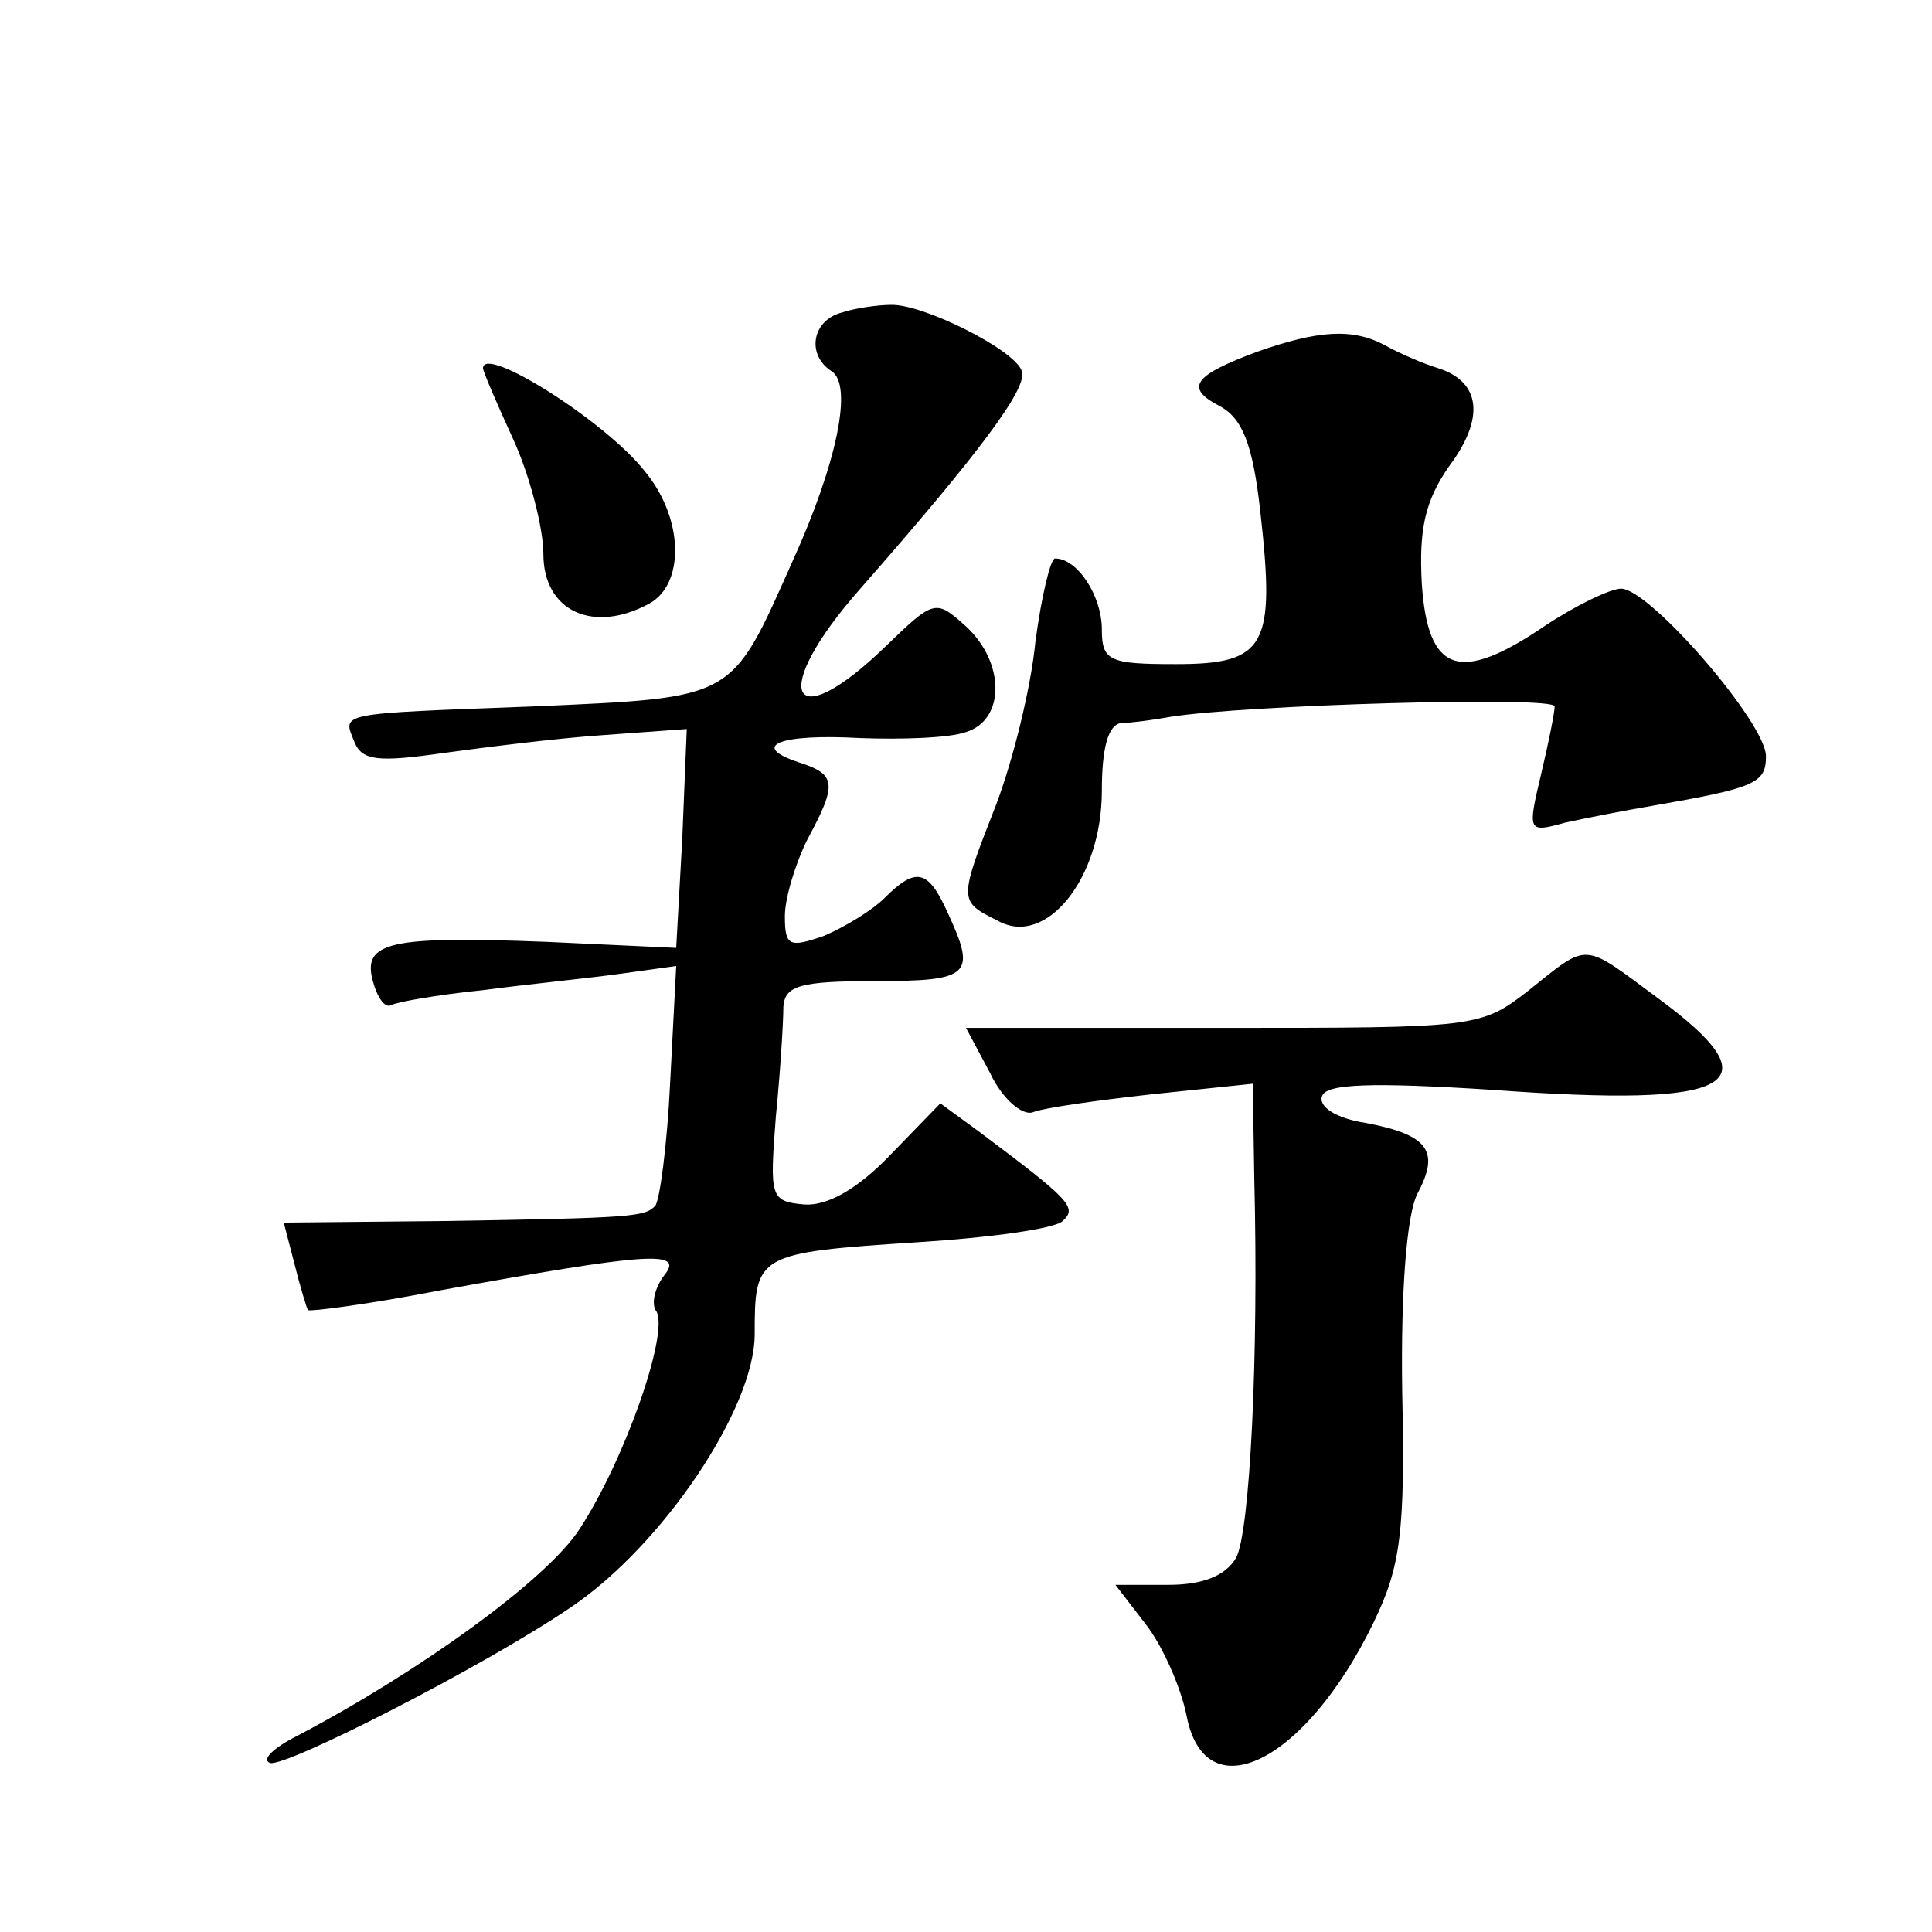
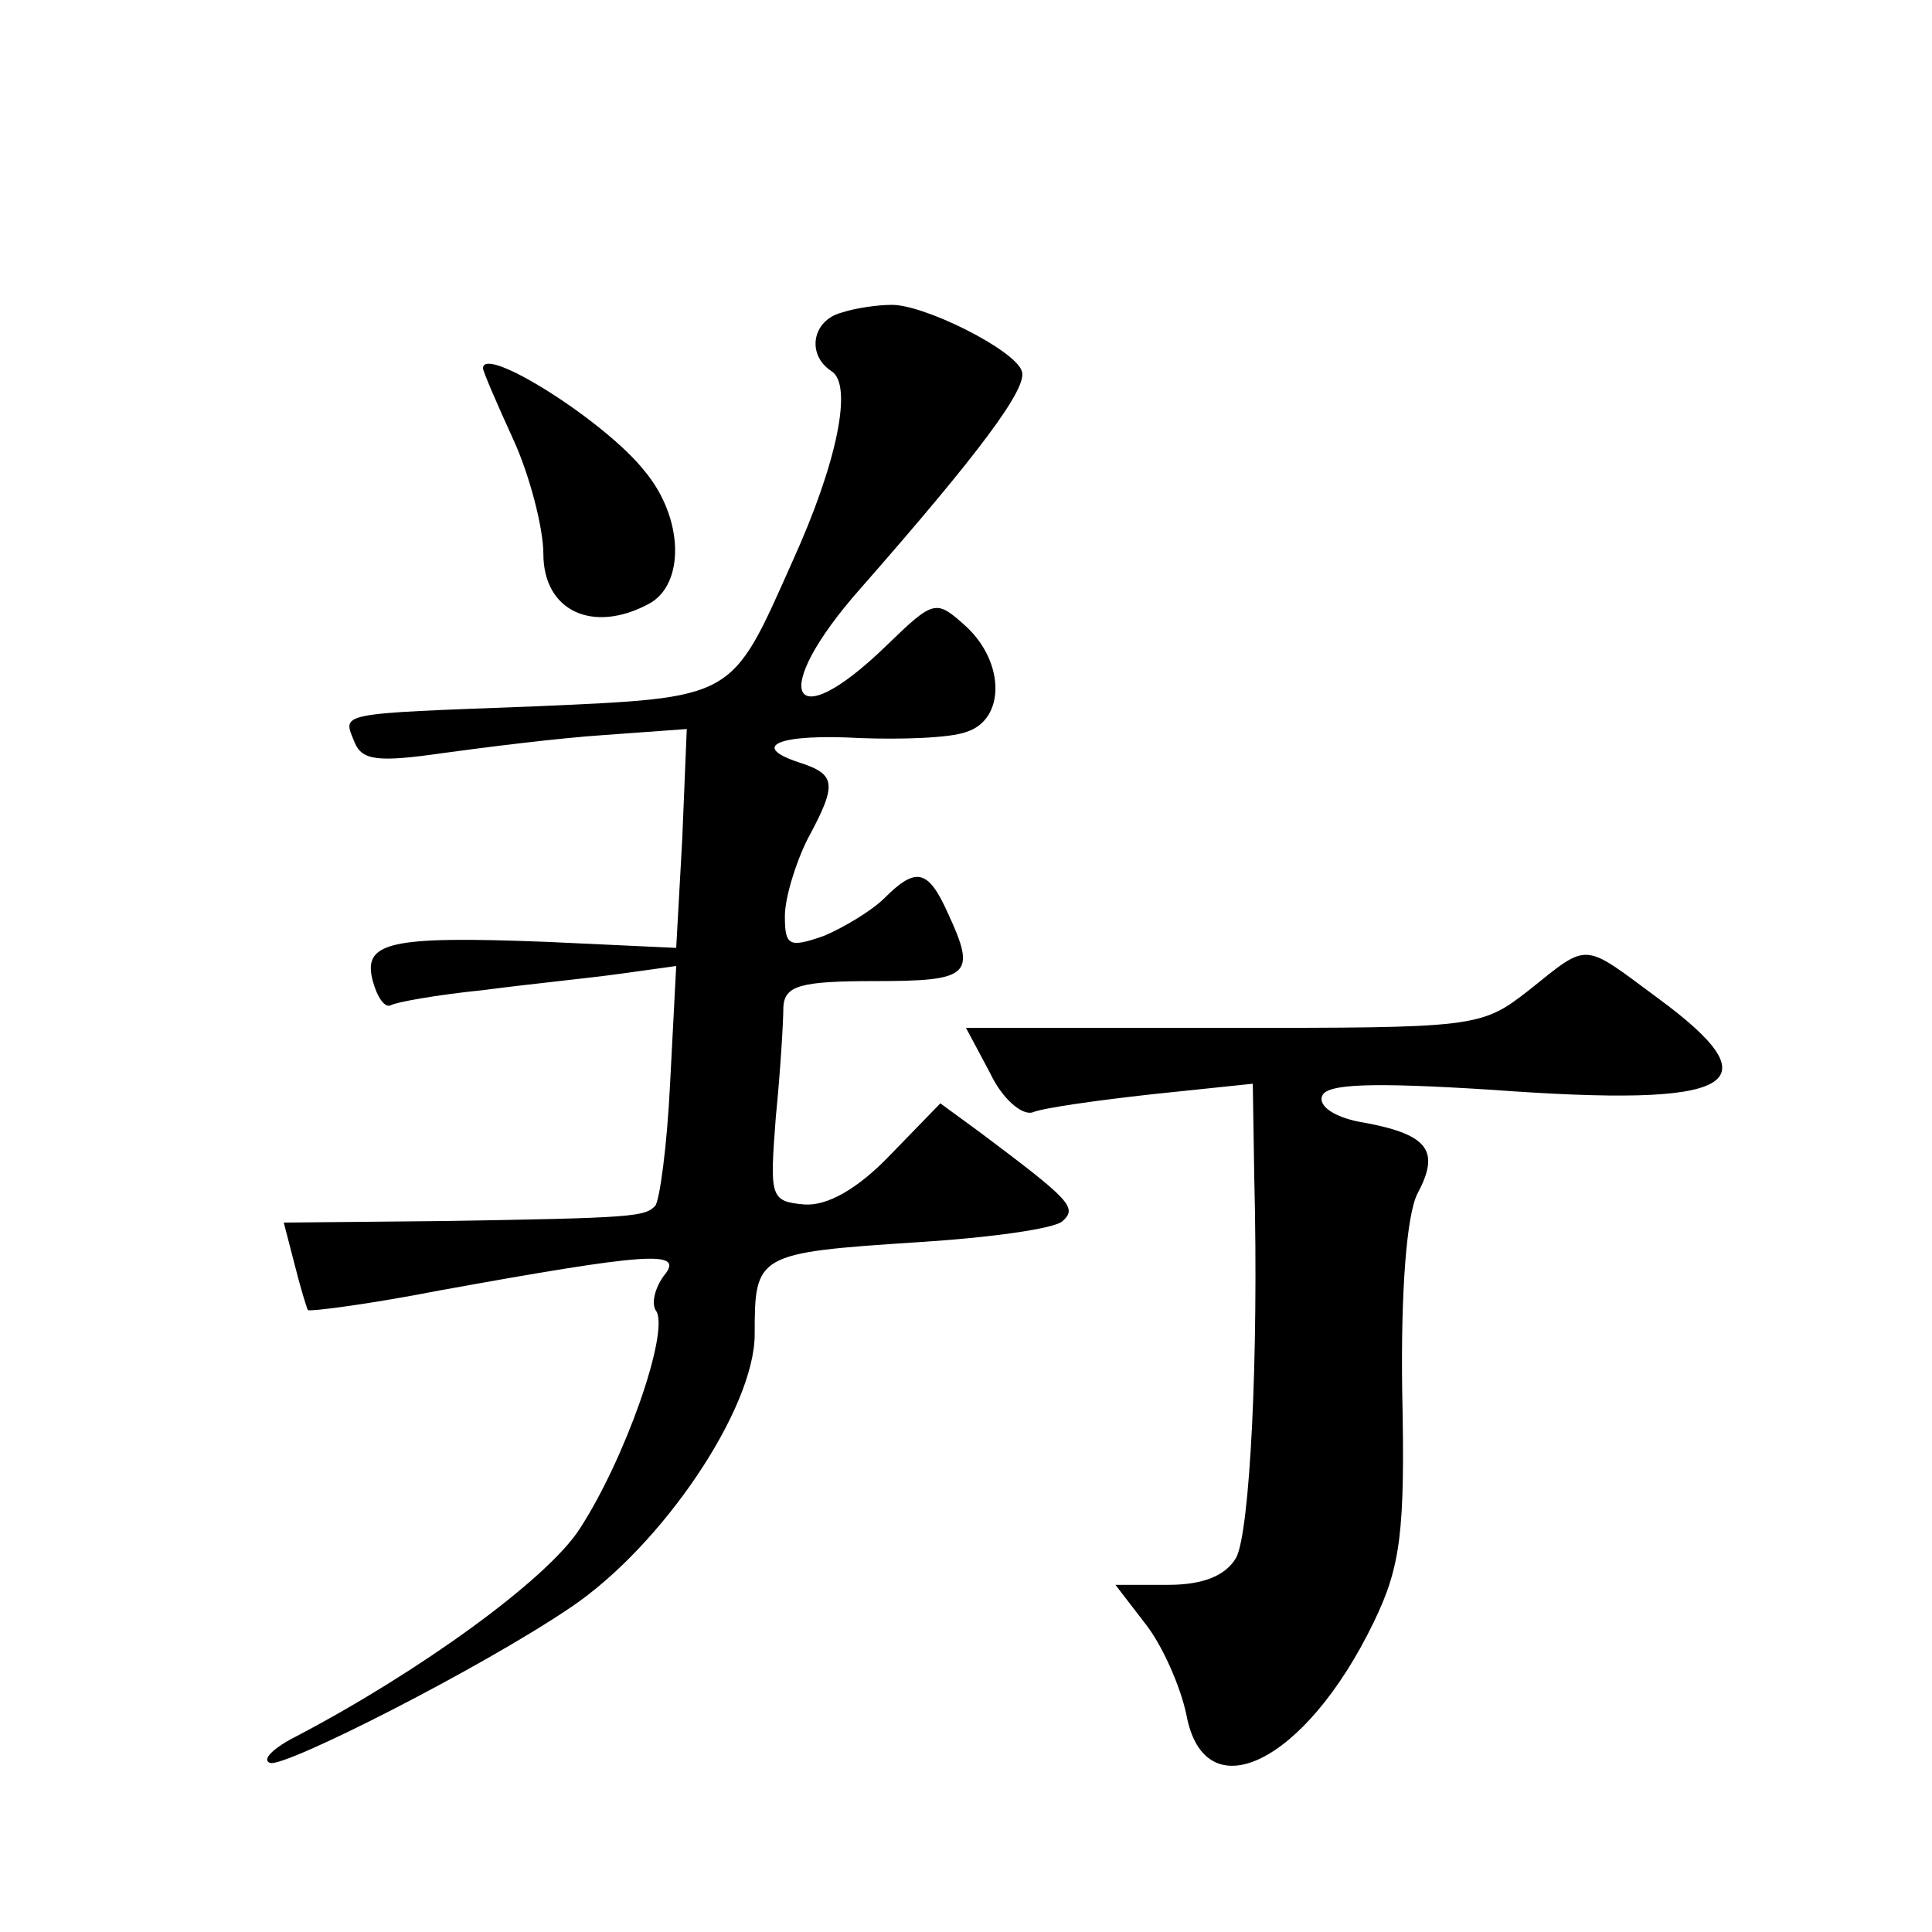
<svg xmlns="http://www.w3.org/2000/svg" version="1.0" width="128pt" height="128pt" viewBox="0 0 128 128" preserveAspectRatio="xMidYMid meet">
  <g transform="translate(0,128) scale(0.1,-0.1)" fill="#0" stroke="none">
-     <path d="M558 1073 c-20 -5 -24 -28 -7 -39 14 -9 4 -60 -26 -126 -41 -92 -37 -90 -171 -96 -133 -5 -127 -4 -119 -24 5 -12 16 -13 58 -7 29 4 77 10 107 12 l55 4 -3 -73 -4 -72 -86 4 c-104 4 -122 0 -115 -26 3 -11 8 -18 12 -16 3 2 31 7 61 10 30 4 71 8 92 11 l36 5 -4 -77 c-2 -42 -7 -79 -10 -82 -7 -7 -13 -8 -143 -10 l-103 -1 7 -27 c4 -16 8 -29 9 -31 2 -1 41 4 87 13 138 25 163 27 149 10 -6 -8 -9 -19 -5 -24 8 -15 -21 -98 -51 -144 -22 -34 -107 -95 -187 -137 -16 -8 -24 -16 -18 -18 10 -3 140 63 199 103 61 41 122 132 122 181 0 53 1 54 108 61 48 3 91 9 96 14 10 9 5 14 -55 59 l-26 19 -33 -34 c-22 -23 -42 -34 -57 -33 -23 2 -23 5 -19 58 3 30 5 63 5 73 1 14 11 17 61 17 63 0 67 4 48 45 -13 29 -21 31 -42 10 -8 -8 -26 -19 -40 -25 -23 -8 -26 -7 -26 13 0 12 7 35 15 51 20 37 19 43 -6 51 -33 11 -12 19 41 16 27 -1 59 0 70 4 26 8 26 46 0 70 -20 18 -21 18 -53 -13 -64 -62 -78 -31 -17 38 79 90 111 133 107 144 -4 14 -66 45 -87 44 -8 0 -23 -2 -32 -5z M833 1047 c-43 -16 -48 -24 -25 -36 15 -8 22 -25 27 -70 10 -89 4 -101 -56 -101 -44 0 -49 2 -49 23 0 22 -16 47 -31 47 -3 0 -9 -25 -13 -55 -3 -31 -15 -79 -26 -108 -25 -64 -25 -64 1 -77 32 -18 69 28 69 86 0 28 4 44 13 45 6 0 21 2 32 4 49 8 255 14 255 7 0 -4 -4 -24 -9 -45 -9 -38 -9 -39 16 -32 14 3 39 8 57 11 69 12 76 15 76 33 0 22 -77 111 -96 111 -7 0 -30 -11 -51 -25 -56 -38 -77 -31 -81 28 -2 36 2 55 18 78 24 32 21 56 -7 65 -10 3 -26 10 -35 15 -22 12 -45 10 -85 -4z M320 1036 c0 -2 9 -23 20 -47 11 -24 20 -59 20 -76 0 -38 33 -53 70 -33 24 13 23 57 -3 88 -26 33 -107 84 -107 68z M1013 624 c-32 -25 -35 -25 -203 -25 l-170 0 16 -30 c8 -17 21 -28 28 -26 7 3 43 8 79 12 l67 7 1 -63 c3 -119 -3 -234 -12 -251 -7 -12 -22 -18 -45 -18 l-35 0 20 -26 c11 -14 23 -41 27 -60 12 -65 79 -32 124 61 18 37 21 60 19 153 -1 67 3 117 10 131 15 28 8 39 -34 47 -20 3 -32 11 -29 18 3 8 33 9 112 4 163 -12 189 3 110 61 -50 37 -45 37 -85 5z" />
+     <path d="M558 1073 c-20 -5 -24 -28 -7 -39 14 -9 4 -60 -26 -126 -41 -92 -37 -90 -171 -96 -133 -5 -127 -4 -119 -24 5 -12 16 -13 58 -7 29 4 77 10 107 12 l55 4 -3 -73 -4 -72 -86 4 c-104 4 -122 0 -115 -26 3 -11 8 -18 12 -16 3 2 31 7 61 10 30 4 71 8 92 11 l36 5 -4 -77 c-2 -42 -7 -79 -10 -82 -7 -7 -13 -8 -143 -10 l-103 -1 7 -27 c4 -16 8 -29 9 -31 2 -1 41 4 87 13 138 25 163 27 149 10 -6 -8 -9 -19 -5 -24 8 -15 -21 -98 -51 -144 -22 -34 -107 -95 -187 -137 -16 -8 -24 -16 -18 -18 10 -3 140 63 199 103 61 41 122 132 122 181 0 53 1 54 108 61 48 3 91 9 96 14 10 9 5 14 -55 59 l-26 19 -33 -34 c-22 -23 -42 -34 -57 -33 -23 2 -23 5 -19 58 3 30 5 63 5 73 1 14 11 17 61 17 63 0 67 4 48 45 -13 29 -21 31 -42 10 -8 -8 -26 -19 -40 -25 -23 -8 -26 -7 -26 13 0 12 7 35 15 51 20 37 19 43 -6 51 -33 11 -12 19 41 16 27 -1 59 0 70 4 26 8 26 46 0 70 -20 18 -21 18 -53 -13 -64 -62 -78 -31 -17 38 79 90 111 133 107 144 -4 14 -66 45 -87 44 -8 0 -23 -2 -32 -5z M833 1047 z M320 1036 c0 -2 9 -23 20 -47 11 -24 20 -59 20 -76 0 -38 33 -53 70 -33 24 13 23 57 -3 88 -26 33 -107 84 -107 68z M1013 624 c-32 -25 -35 -25 -203 -25 l-170 0 16 -30 c8 -17 21 -28 28 -26 7 3 43 8 79 12 l67 7 1 -63 c3 -119 -3 -234 -12 -251 -7 -12 -22 -18 -45 -18 l-35 0 20 -26 c11 -14 23 -41 27 -60 12 -65 79 -32 124 61 18 37 21 60 19 153 -1 67 3 117 10 131 15 28 8 39 -34 47 -20 3 -32 11 -29 18 3 8 33 9 112 4 163 -12 189 3 110 61 -50 37 -45 37 -85 5z" />
  </g>
</svg>